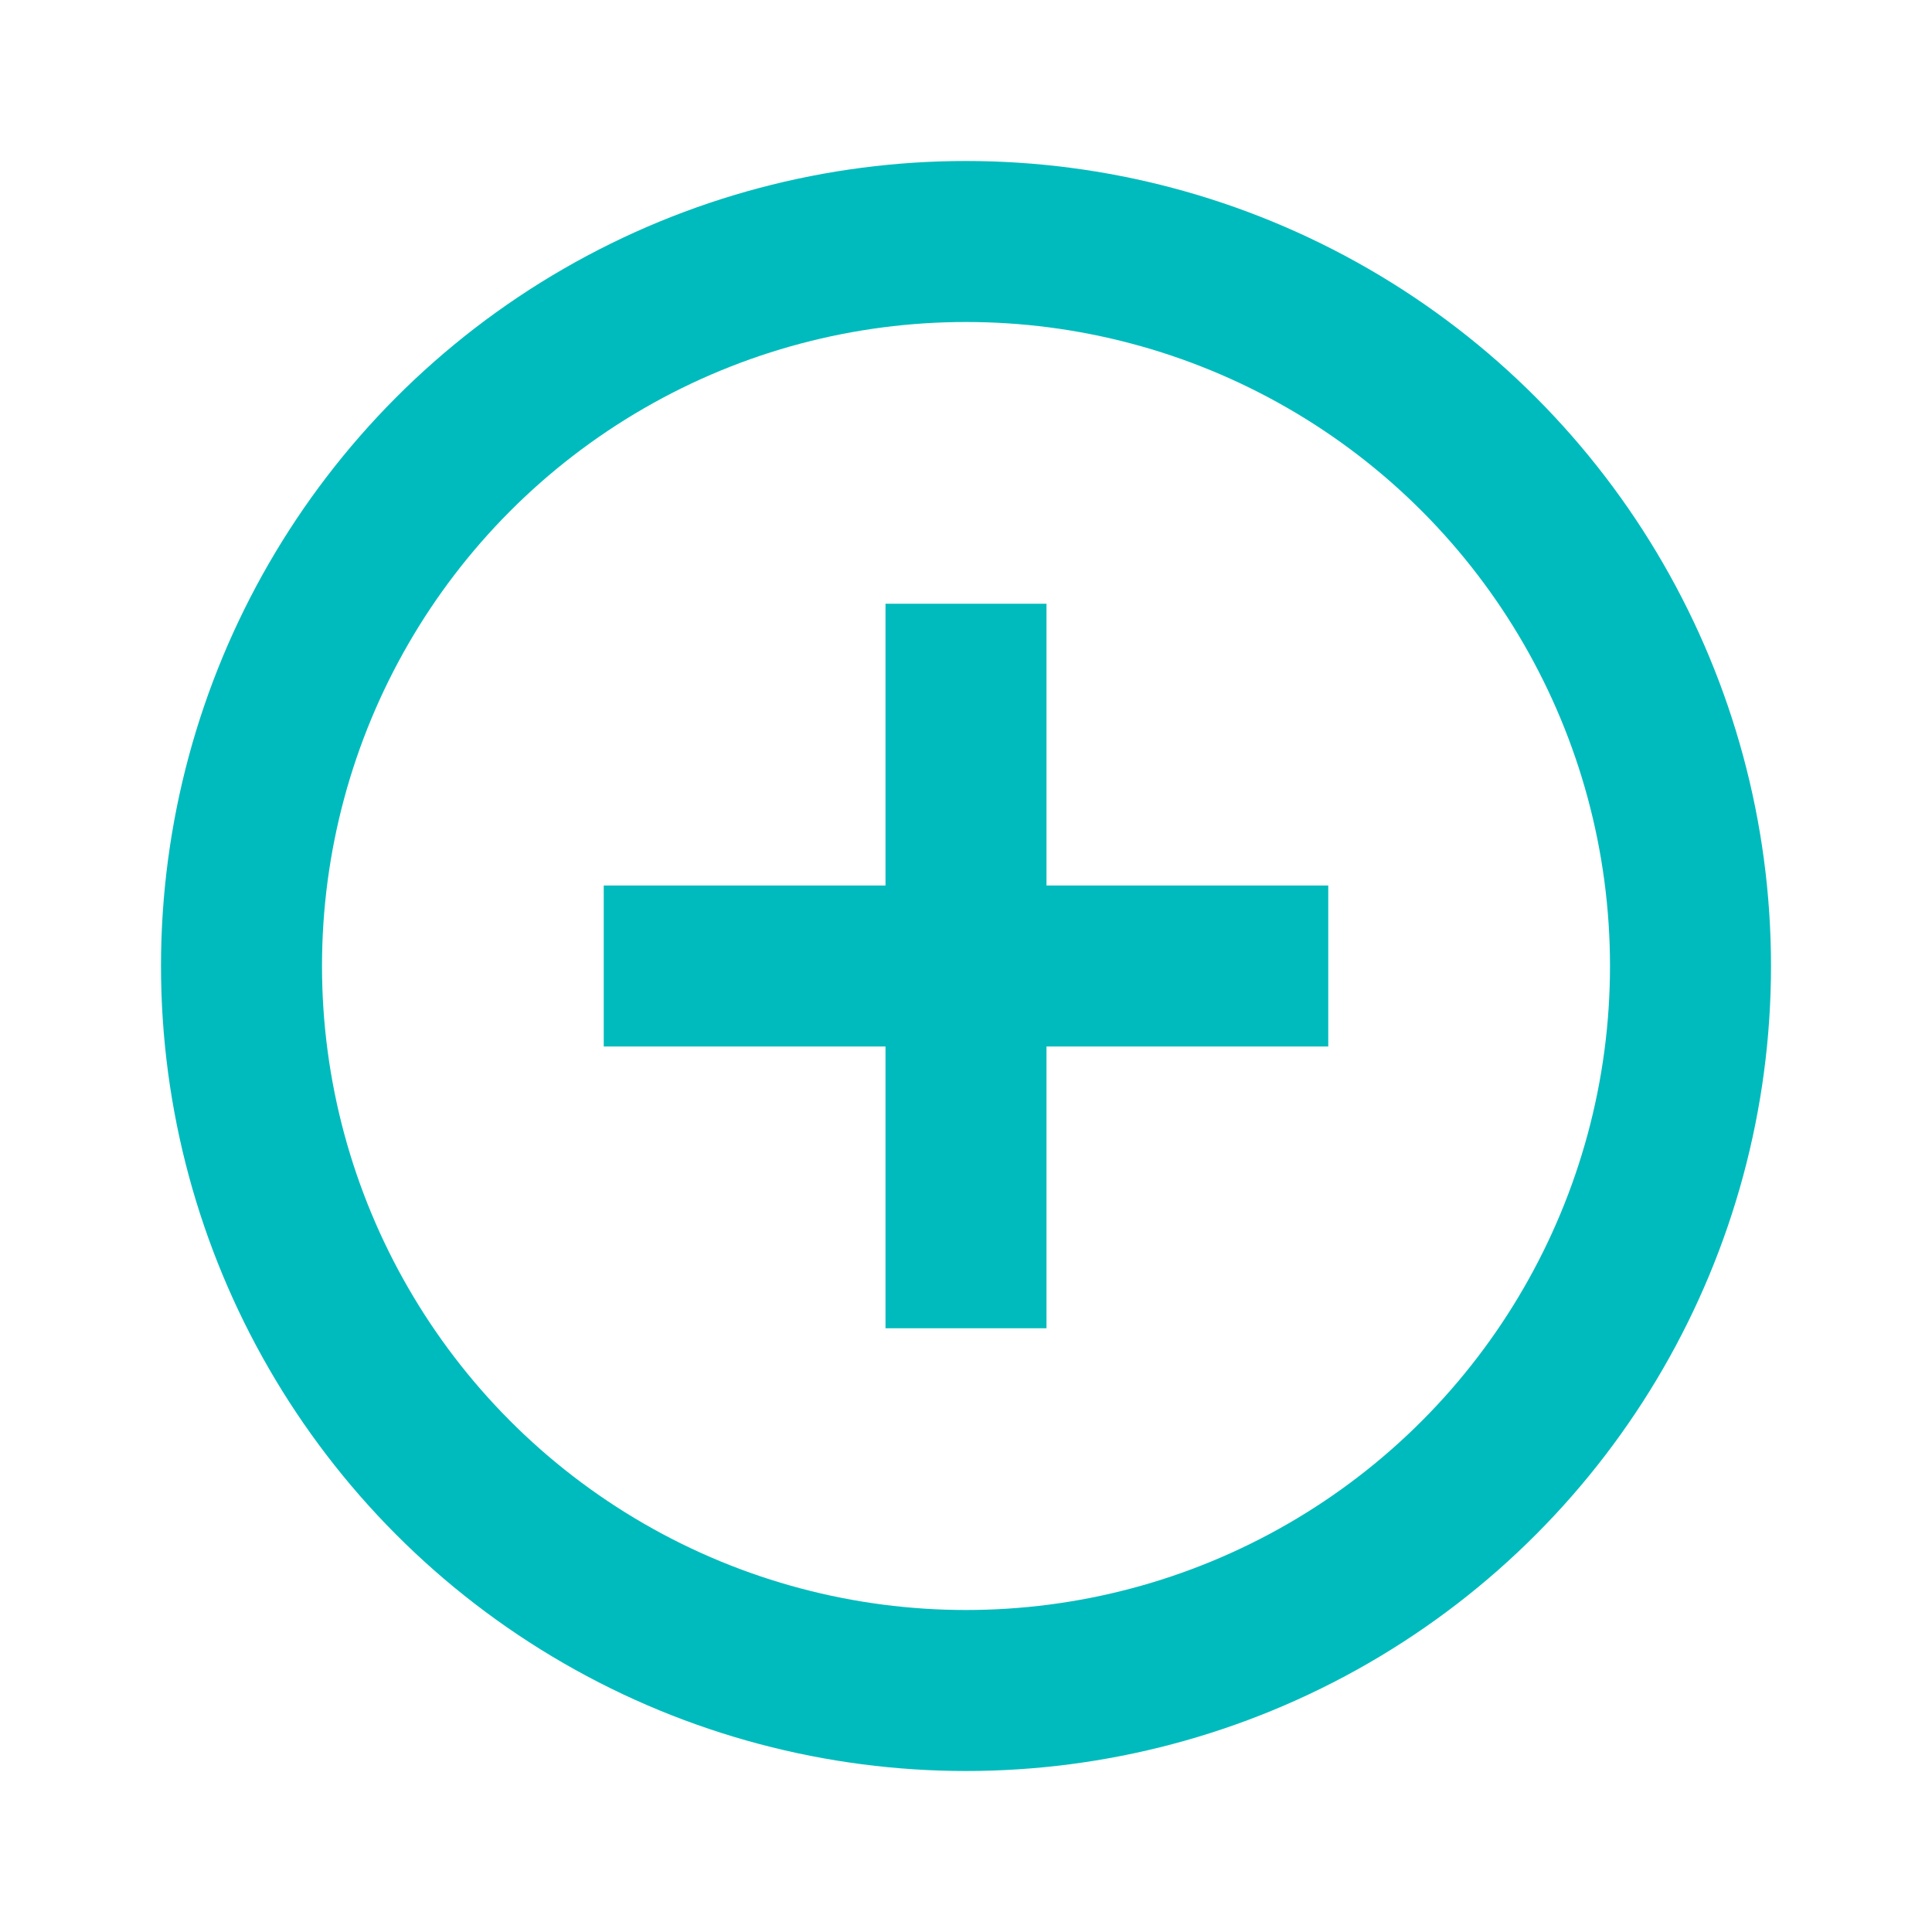
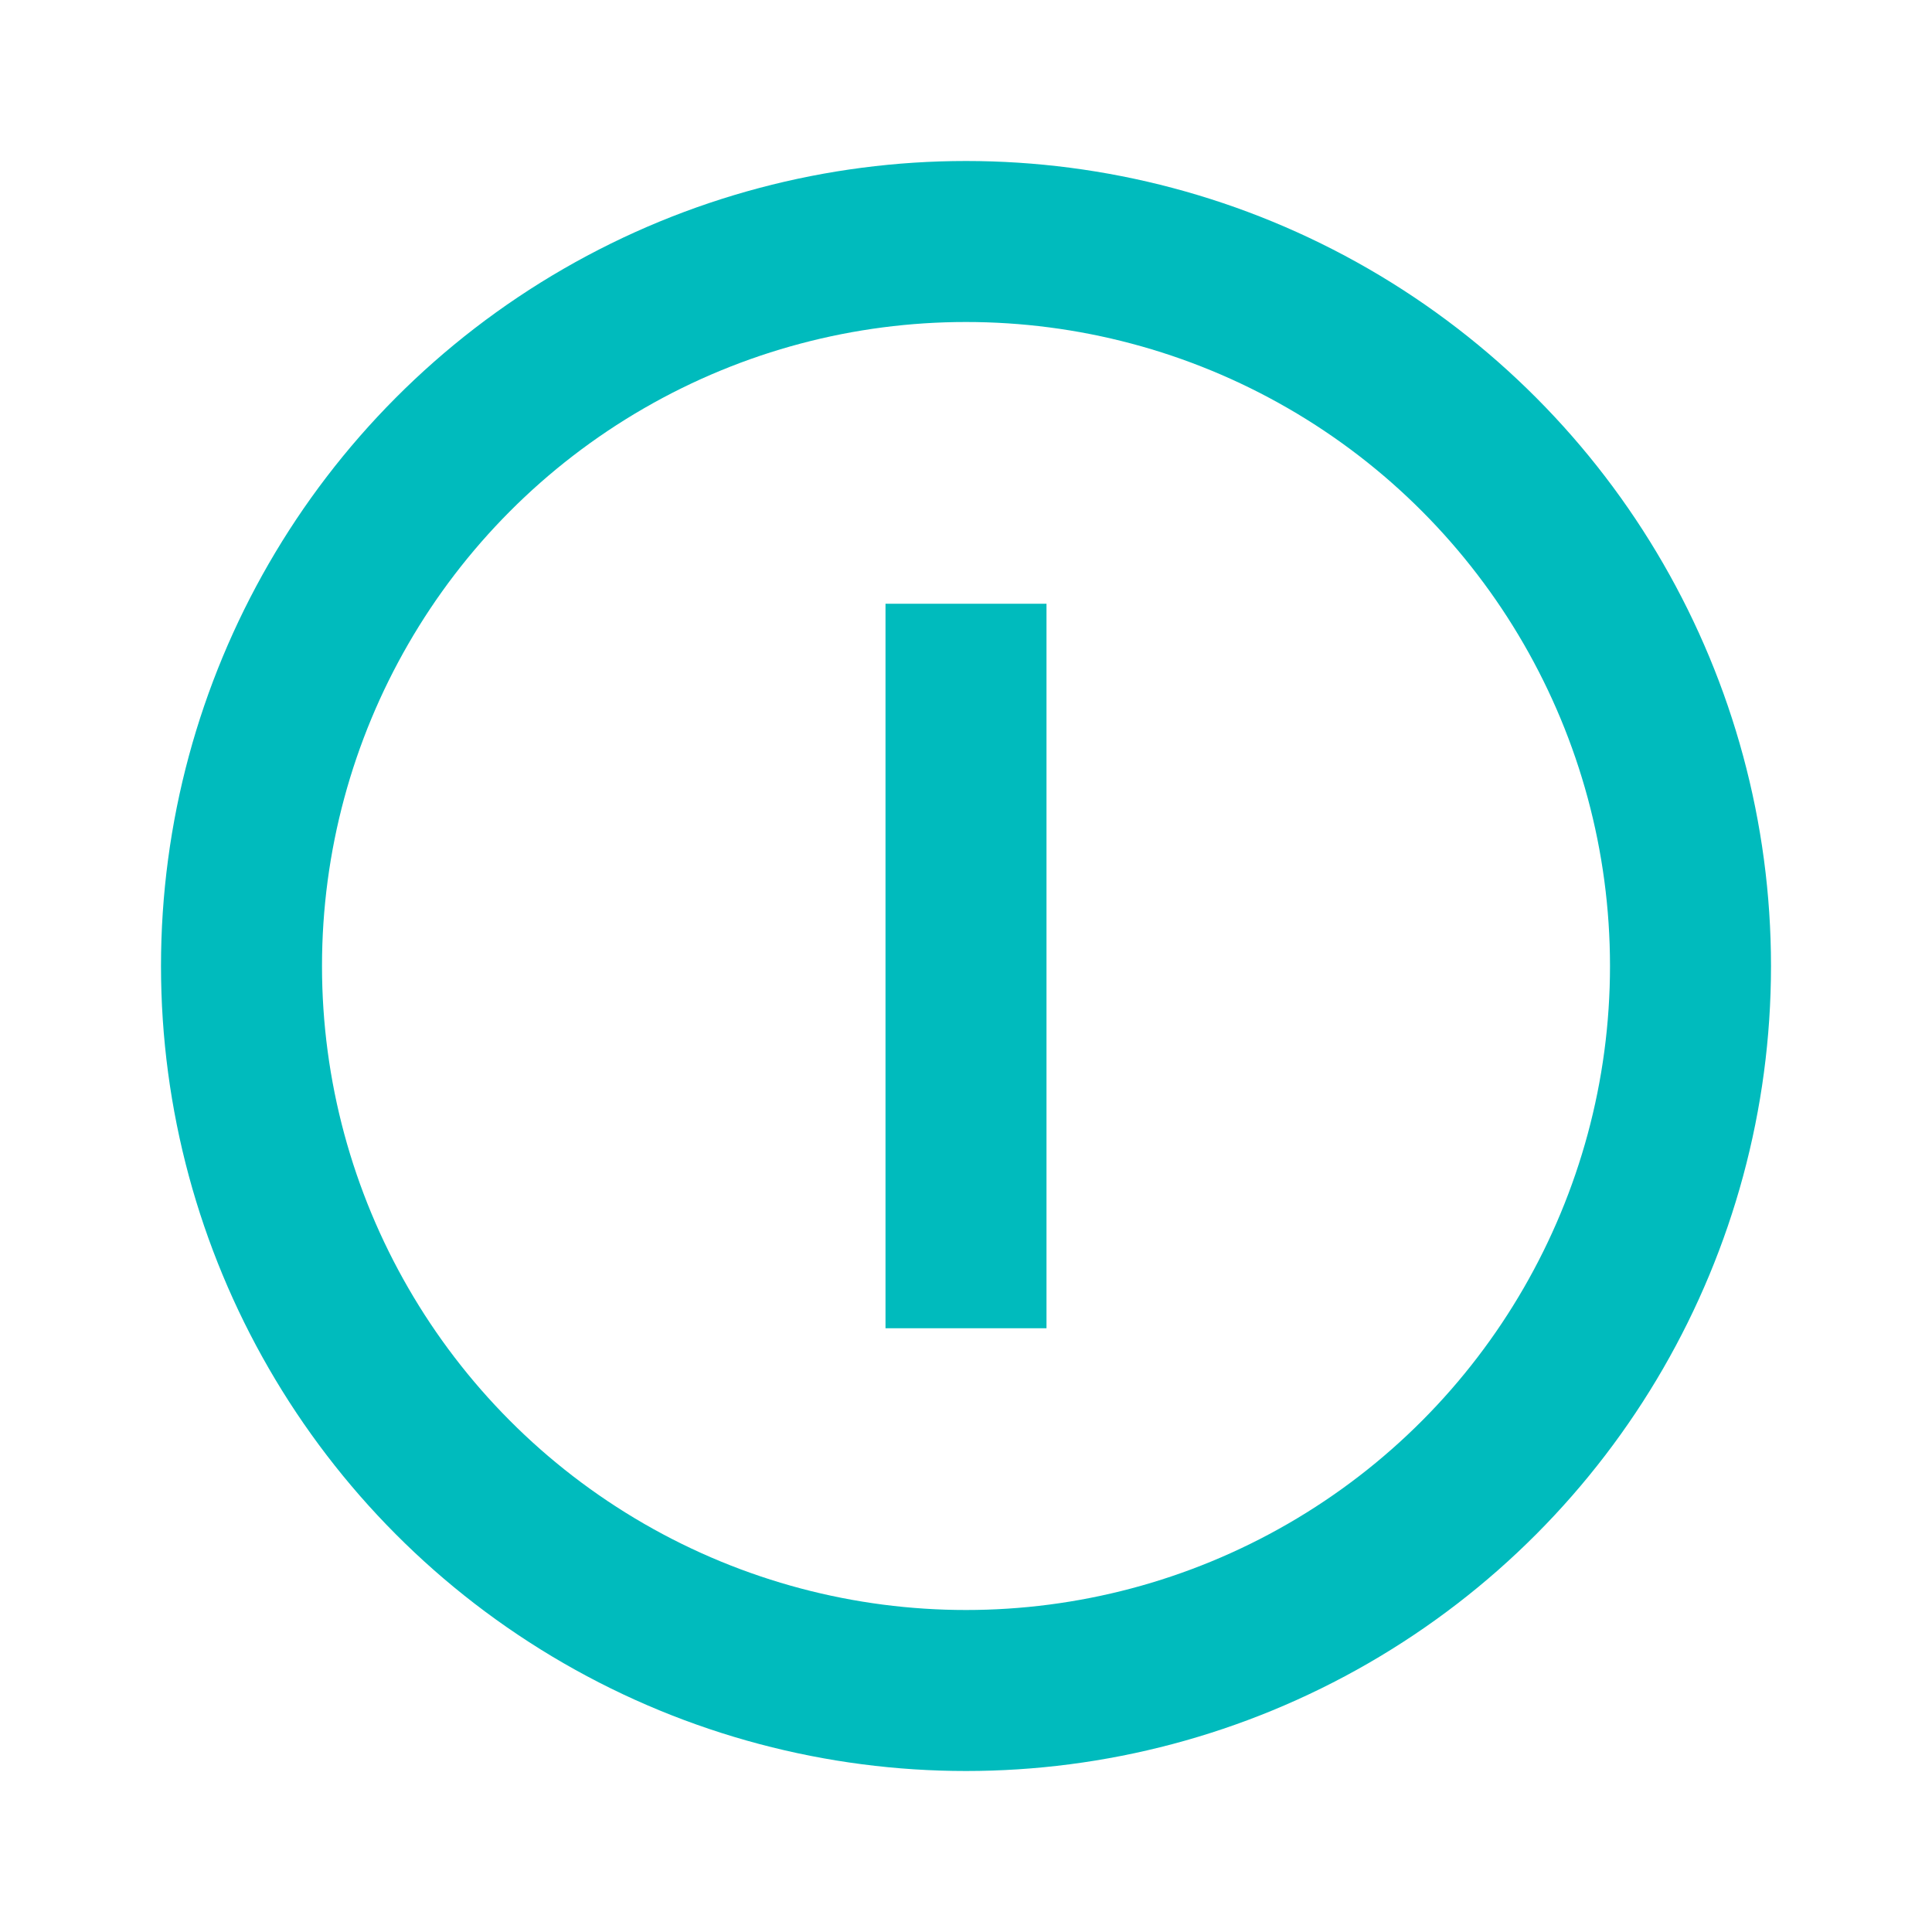
<svg xmlns="http://www.w3.org/2000/svg" width="24" height="24" viewBox="0 0 24 24" fill="none">
  <path d="M12 7.5V16.5" stroke="#00BBBD" stroke-width="2" />
-   <path d="M16.5 12L7.5 12" stroke="#00BBBD" stroke-width="2" />
  <circle cx="12" cy="12" r="9" stroke="#00BBBD" stroke-width="2" />
</svg>